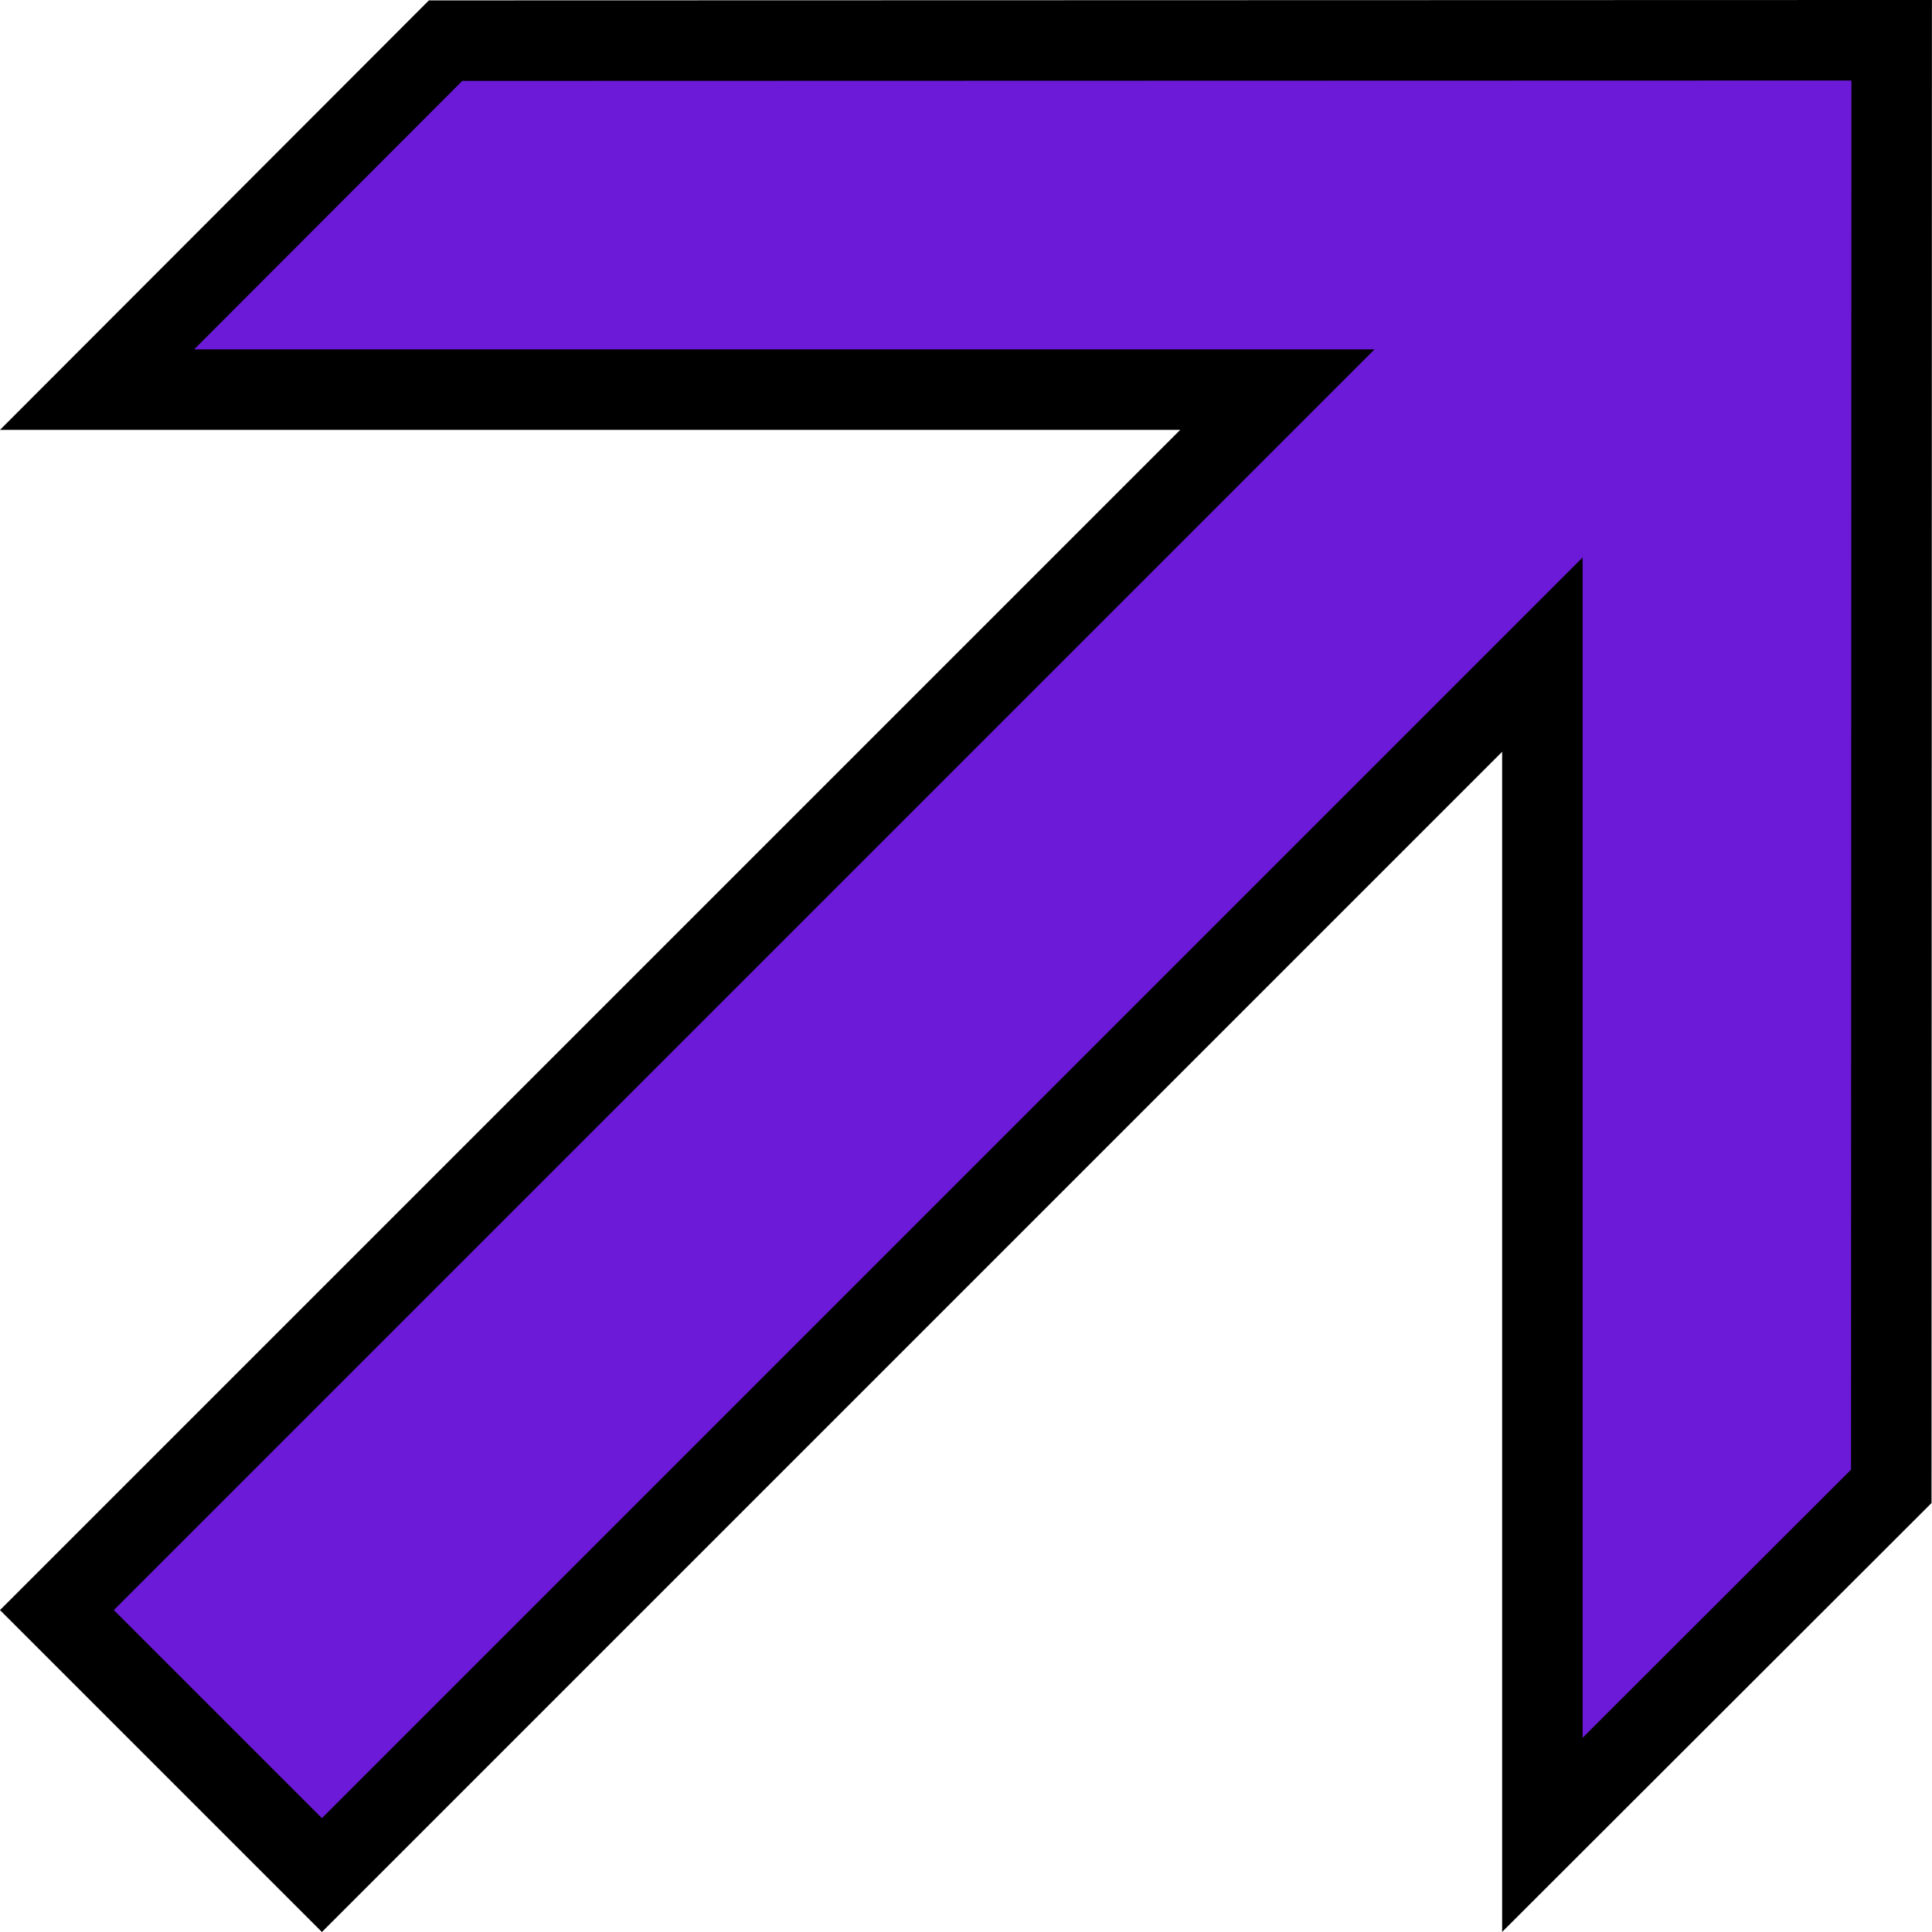
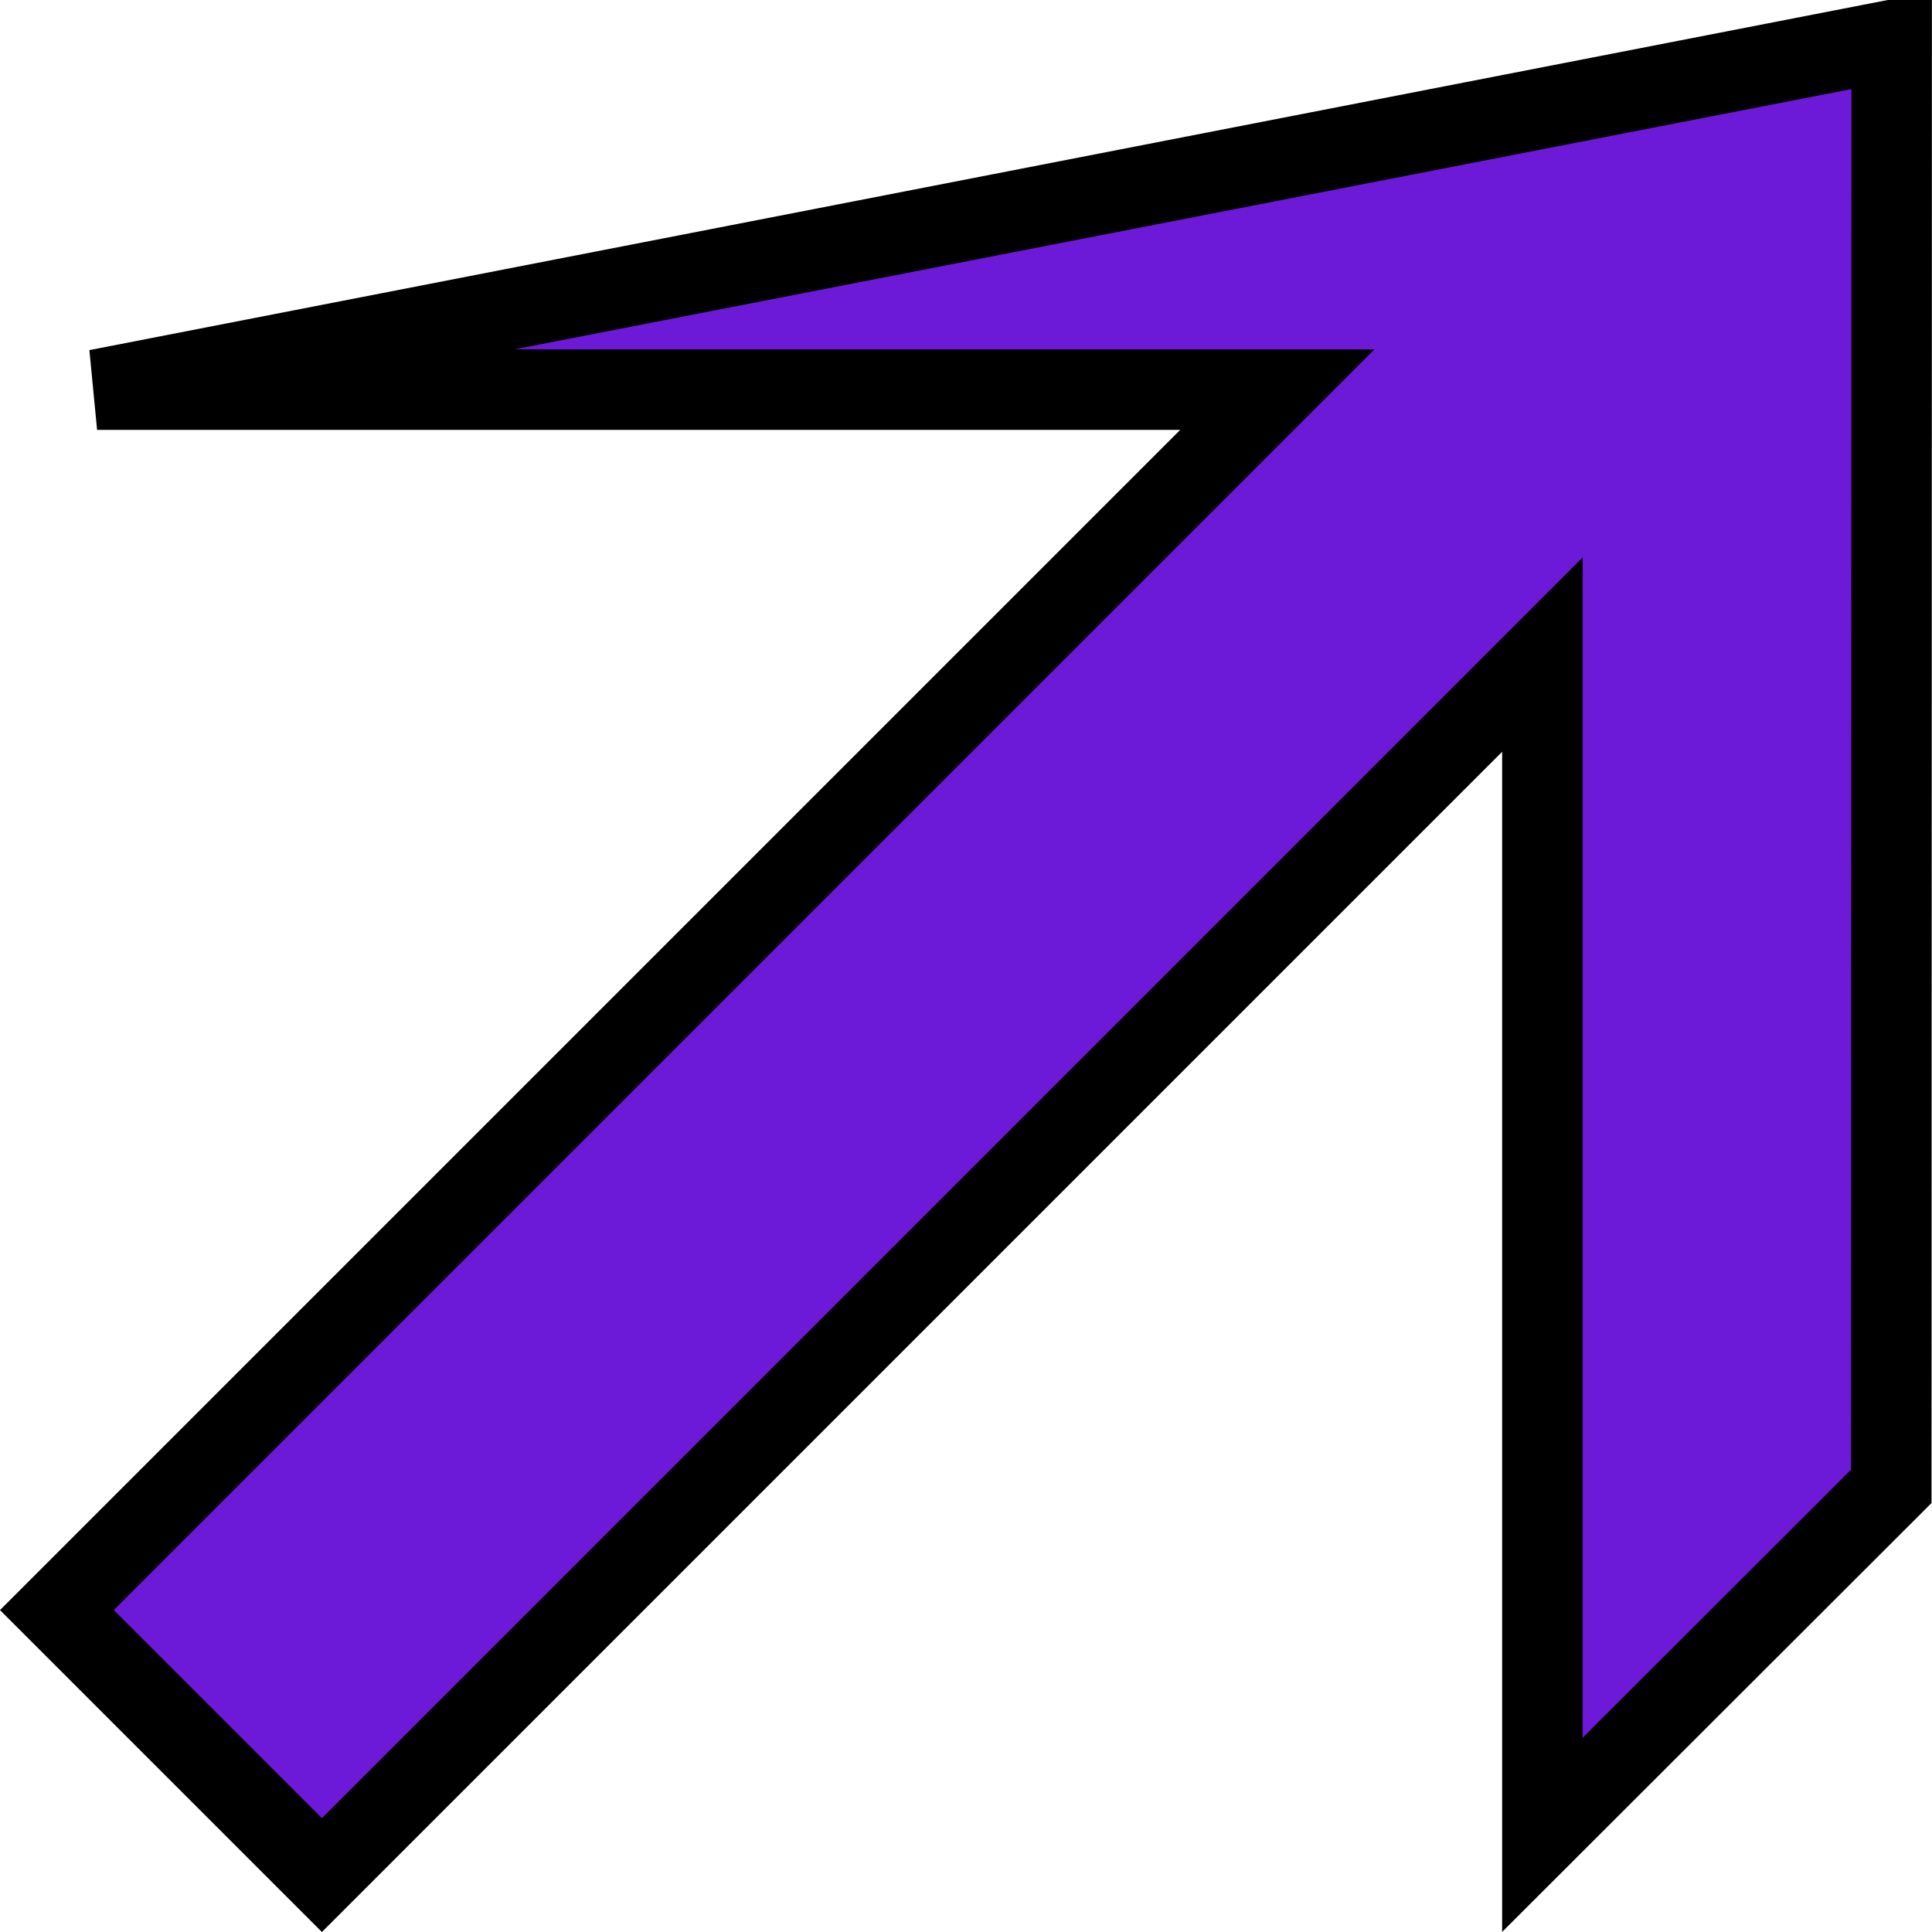
<svg xmlns="http://www.w3.org/2000/svg" fill="none" height="100%" overflow="visible" preserveAspectRatio="none" style="display: block;" viewBox="0 0 24 24" width="100%">
-   <path d="M23.494 18.464L19.16 22.793V8.132L3.999 23.293L0.707 20.001L15.868 4.84H1.206L5.535 0.505L23.499 0.5L23.494 18.464Z" fill="#6D1AD8" id="Vector" stroke="black" />
+   <path d="M23.494 18.464L19.16 22.793V8.132L3.999 23.293L0.707 20.001L15.868 4.84H1.206L23.499 0.5L23.494 18.464Z" fill="#6D1AD8" id="Vector" stroke="black" />
</svg>